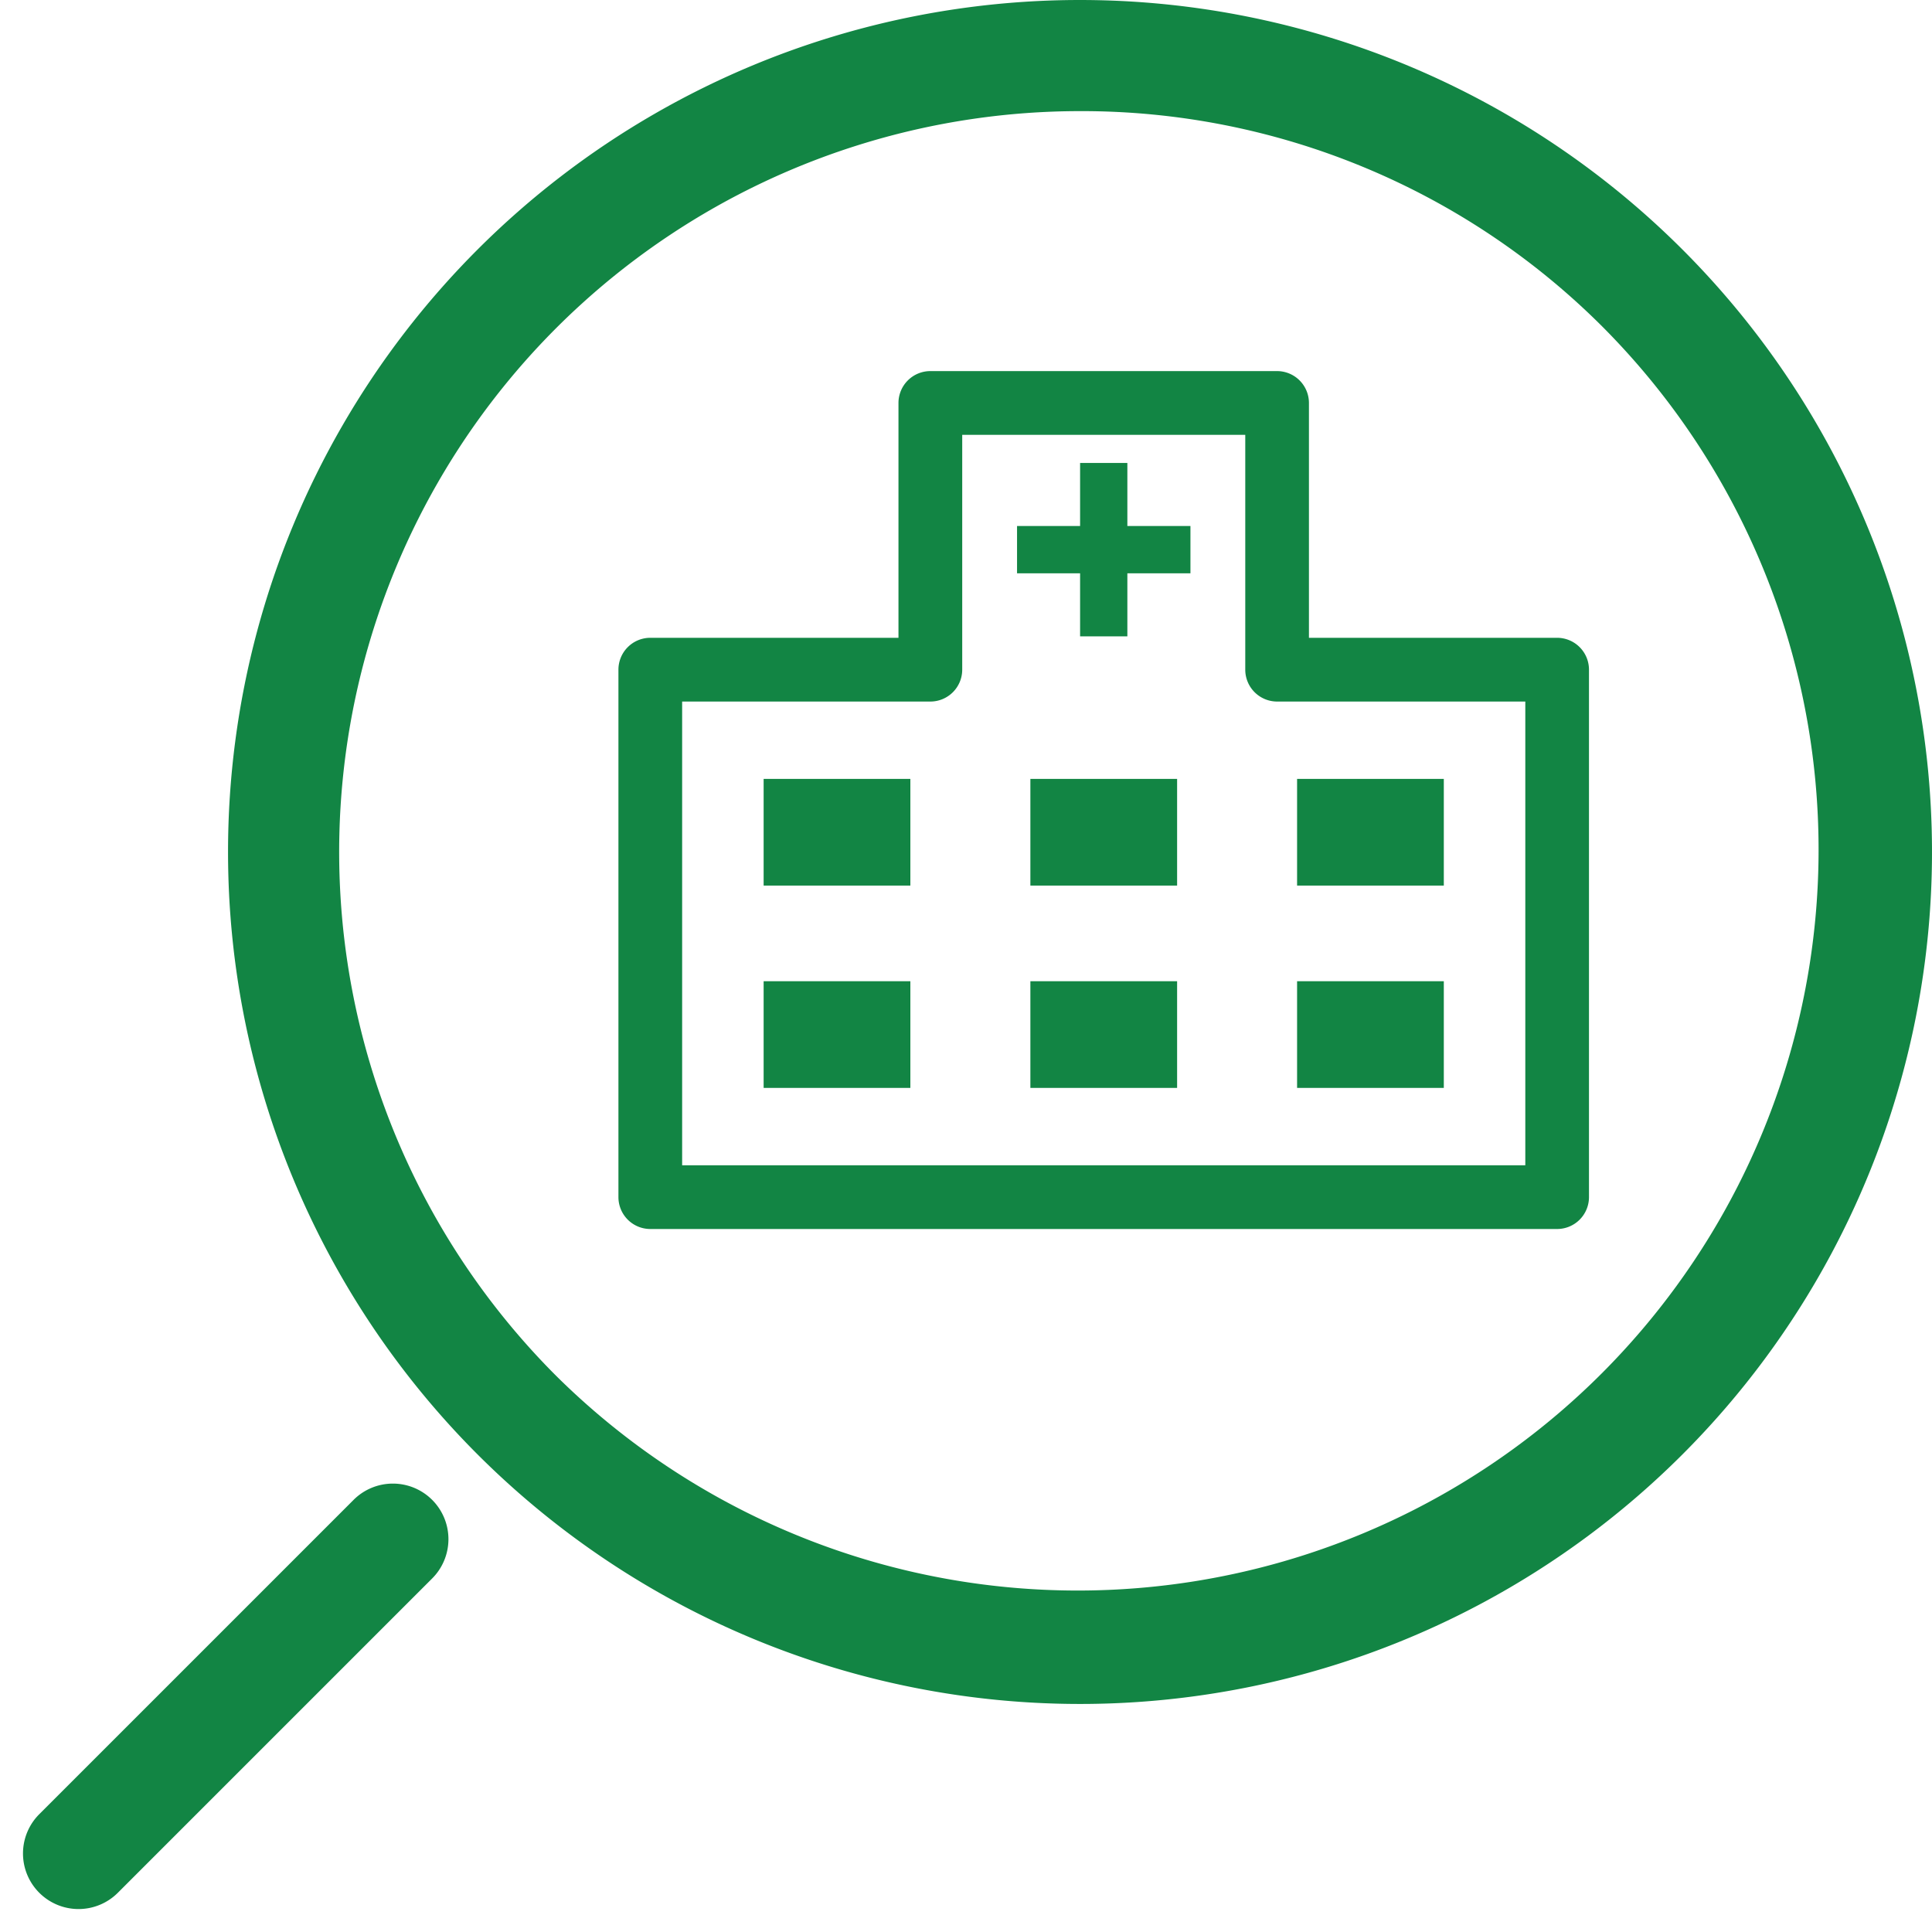
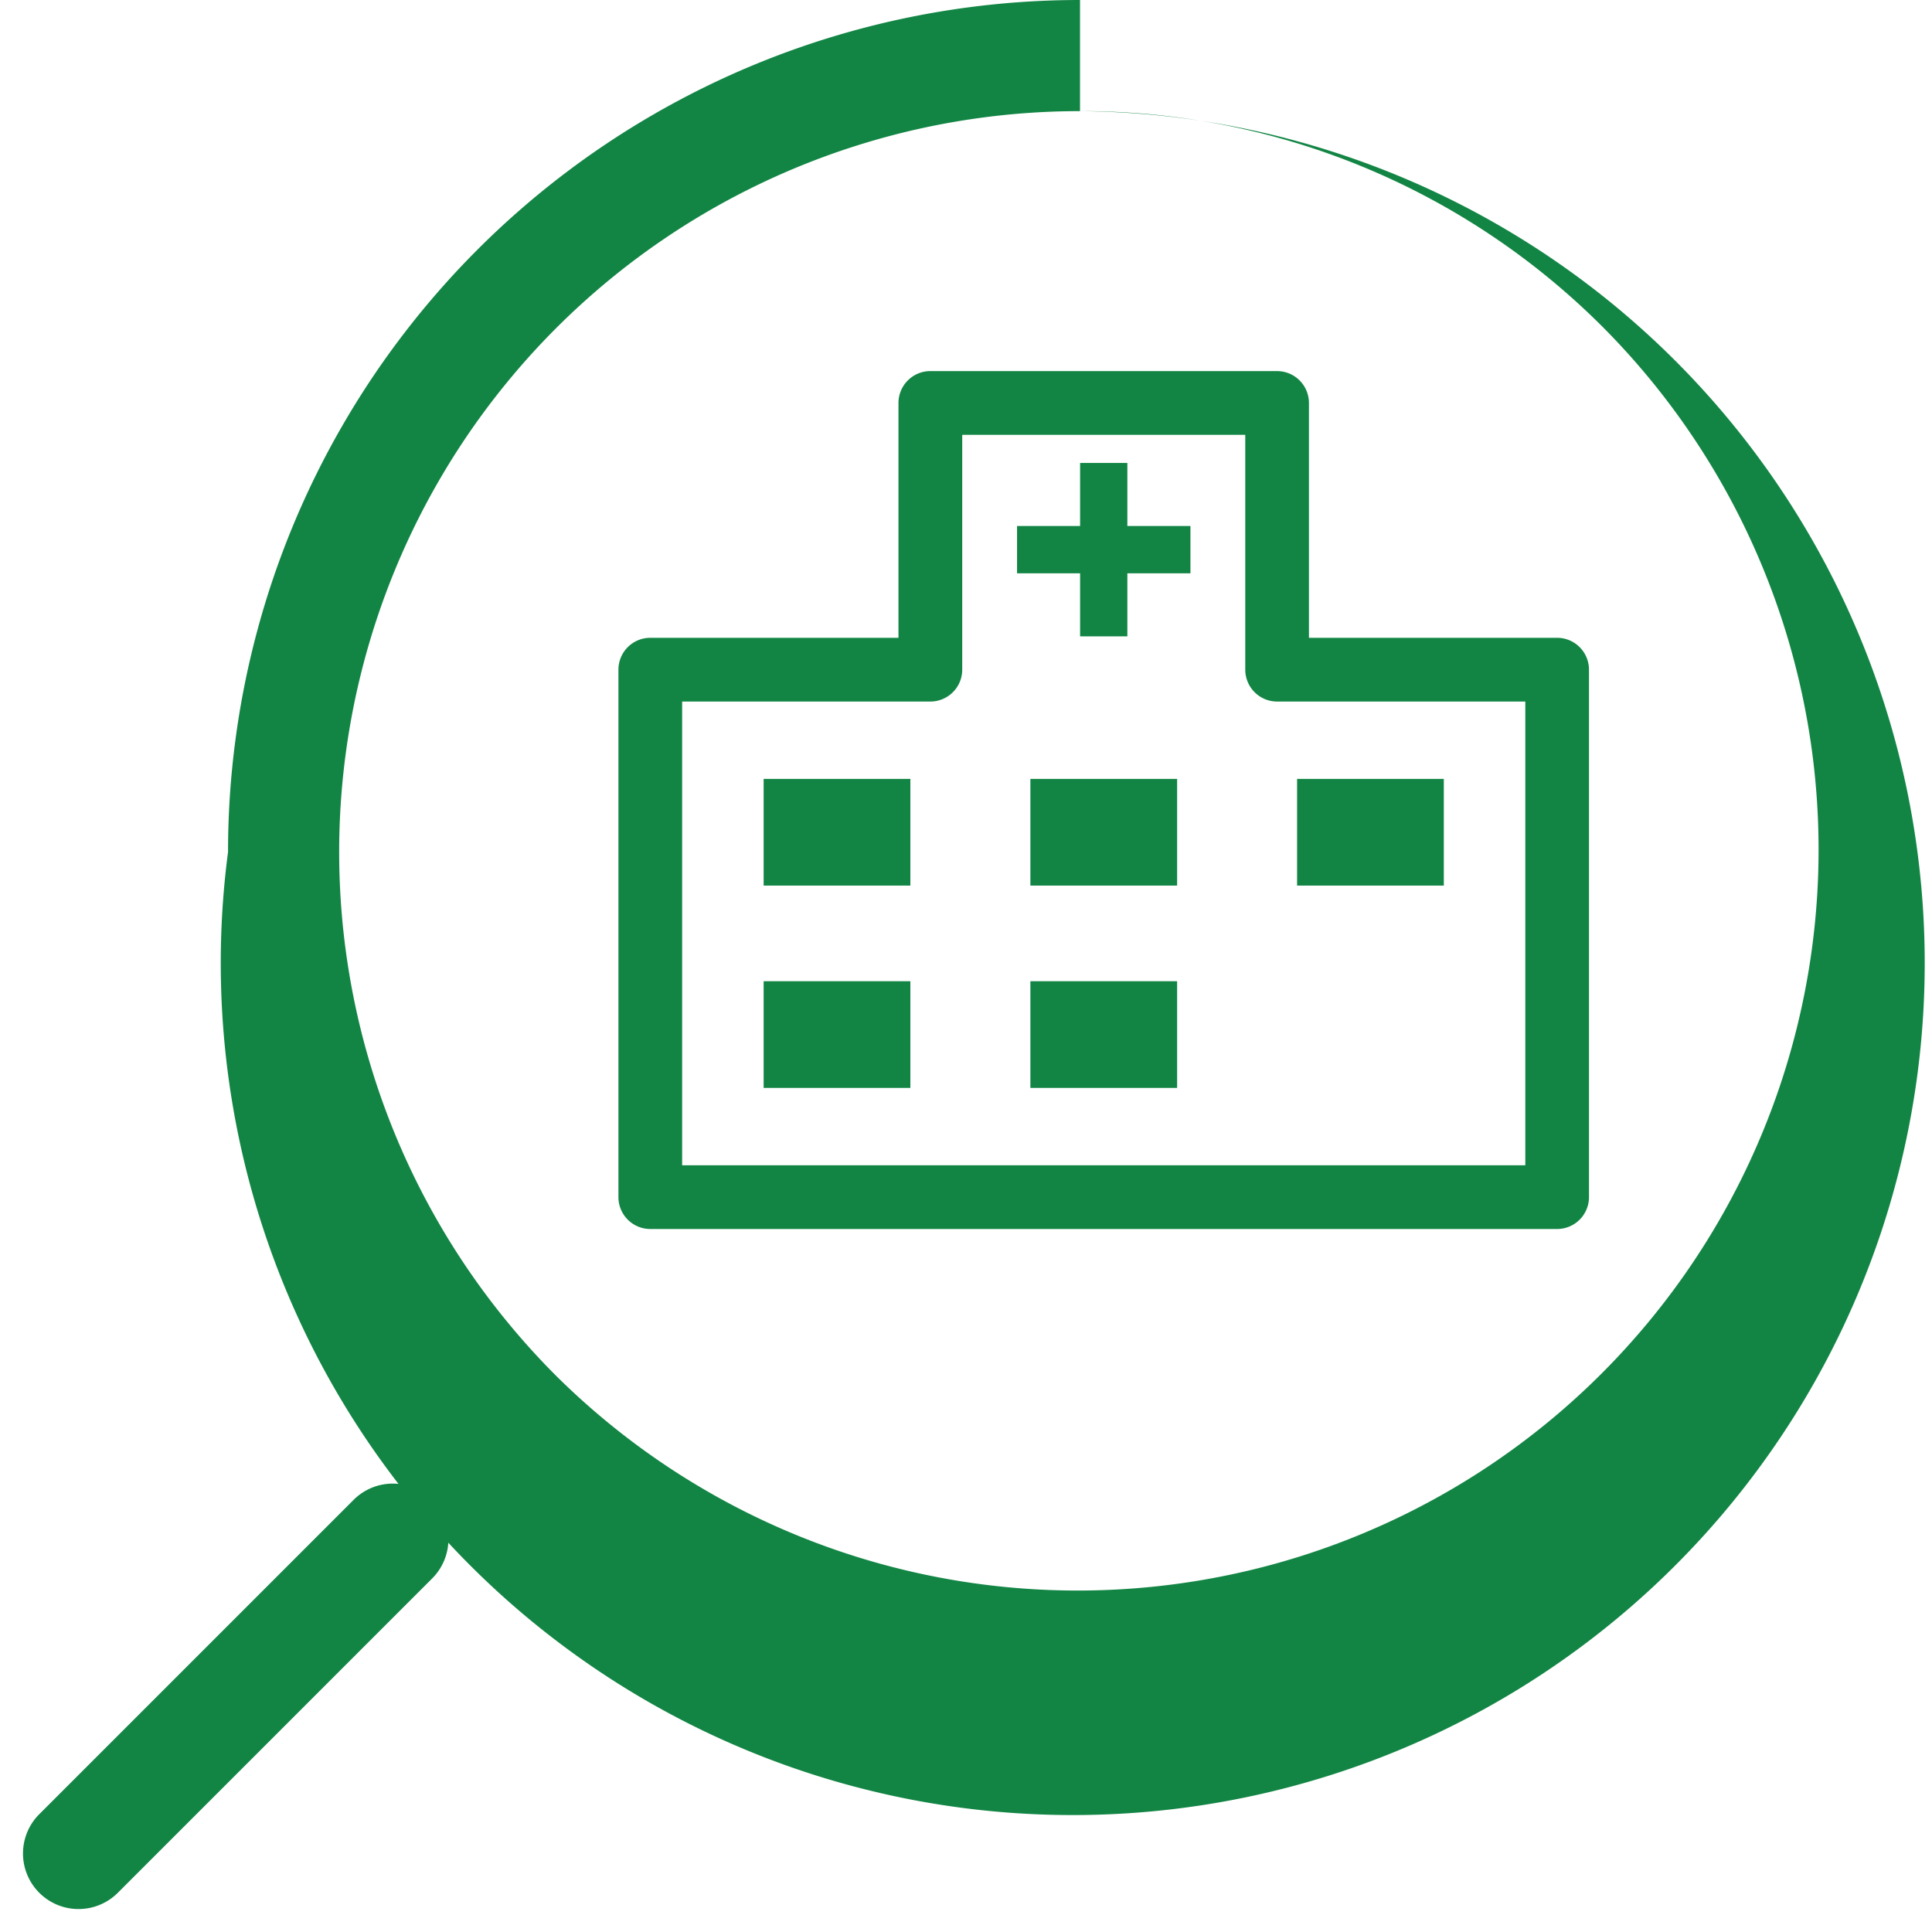
<svg xmlns="http://www.w3.org/2000/svg" width="52.156" height="52.158" viewBox="0 0 52.156 52.158">
  <g id="グループ_10048" data-name="グループ 10048" transform="translate(-12763.203 23551.213)">
    <g id="グループ_4166" data-name="グループ 4166" transform="translate(177.359 17.787)">
-       <path id="楕円形_38" data-name="楕円形 38" d="M23,3A20,20,0,0,0,8.858,37.142,20,20,0,0,0,37.142,8.858,19.869,19.869,0,0,0,23,3m0-3A23,23,0,1,1,0,23,23,23,0,0,1,23,0Z" transform="translate(12592 -23569)" fill="#128544" />
+       <path id="楕円形_38" data-name="楕円形 38" d="M23,3A20,20,0,0,0,8.858,37.142,20,20,0,0,0,37.142,8.858,19.869,19.869,0,0,0,23,3A23,23,0,1,1,0,23,23,23,0,0,1,23,0Z" transform="translate(12592 -23569)" fill="#128544" />
      <path id="線_16" data-name="線 16" d="M0,13.5A1.5,1.5,0,0,1-1.5,12V0A1.5,1.5,0,0,1,0-1.5,1.5,1.5,0,0,1,1.5,0V12A1.5,1.5,0,0,1,0,13.5Z" transform="translate(12596.45 -23527.449) rotate(45)" fill="#128544" />
    </g>
    <g id="グループ_6427" data-name="グループ 6427" transform="translate(12780.398 -23540.695)">
      <rect id="長方形_2920" data-name="長方形 2920" width="1.276" height="4.681" transform="translate(11.963 1.98)" fill="#128544" />
      <rect id="長方形_2921" data-name="長方形 2921" width="4.681" height="1.277" transform="translate(10.261 3.682)" fill="#128544" />
      <g id="グループ_6432" data-name="グループ 6432" transform="translate(0 0)">
        <g id="グループ_6434" data-name="グループ 6434">
          <path id="パス_50155" data-name="パス 50155" d="M24.842,22.16H.36A.36.36,0,0,1,0,21.8V7.561A.36.36,0,0,1,.36,7.2h7.2V.36A.36.36,0,0,1,7.921,0h9.361a.36.36,0,0,1,.36.36V7.2h7.2a.36.36,0,0,1,.36.36V21.8a.36.36,0,0,1-.36.36M.72,21.44H24.482V7.921h-7.2a.36.36,0,0,1-.36-.36V.72H8.281V7.561a.36.36,0,0,1-.36.36H.72Z" fill="#128544" />
          <path id="パス_50155_-_アウトライン" data-name="パス 50155 - アウトライン" d="M24.842,22.66H.36A.861.861,0,0,1-.5,21.8V7.561A.861.861,0,0,1,.36,6.7h6.7V.36a.861.861,0,0,1,.86-.86h9.361a.861.861,0,0,1,.86.86V6.7h6.7a.861.861,0,0,1,.86.86V21.8A.861.861,0,0,1,24.842,22.66ZM1.22,20.94H23.982V8.421h-6.7a.861.861,0,0,1-.86-.86V1.22H8.781V7.561a.861.861,0,0,1-.86.86H1.22Z" fill="#128544" />
          <rect id="長方形_2922" data-name="長方形 2922" width="3.961" height="2.88" transform="translate(17.821 10.509)" fill="#128544" />
          <rect id="長方形_2923" data-name="長方形 2923" width="3.961" height="2.88" transform="translate(10.621 10.509)" fill="#128544" />
          <rect id="長方形_2924" data-name="長方形 2924" width="3.961" height="2.88" transform="translate(3.42 10.509)" fill="#128544" />
-           <rect id="長方形_2925" data-name="長方形 2925" width="3.961" height="2.88" transform="translate(17.821 15.971)" fill="#128544" />
          <rect id="長方形_2926" data-name="長方形 2926" width="3.961" height="2.88" transform="translate(10.621 15.971)" fill="#128544" />
          <rect id="長方形_2927" data-name="長方形 2927" width="3.961" height="2.88" transform="translate(3.42 15.971)" fill="#128544" />
        </g>
      </g>
    </g>
  </g>
</svg>